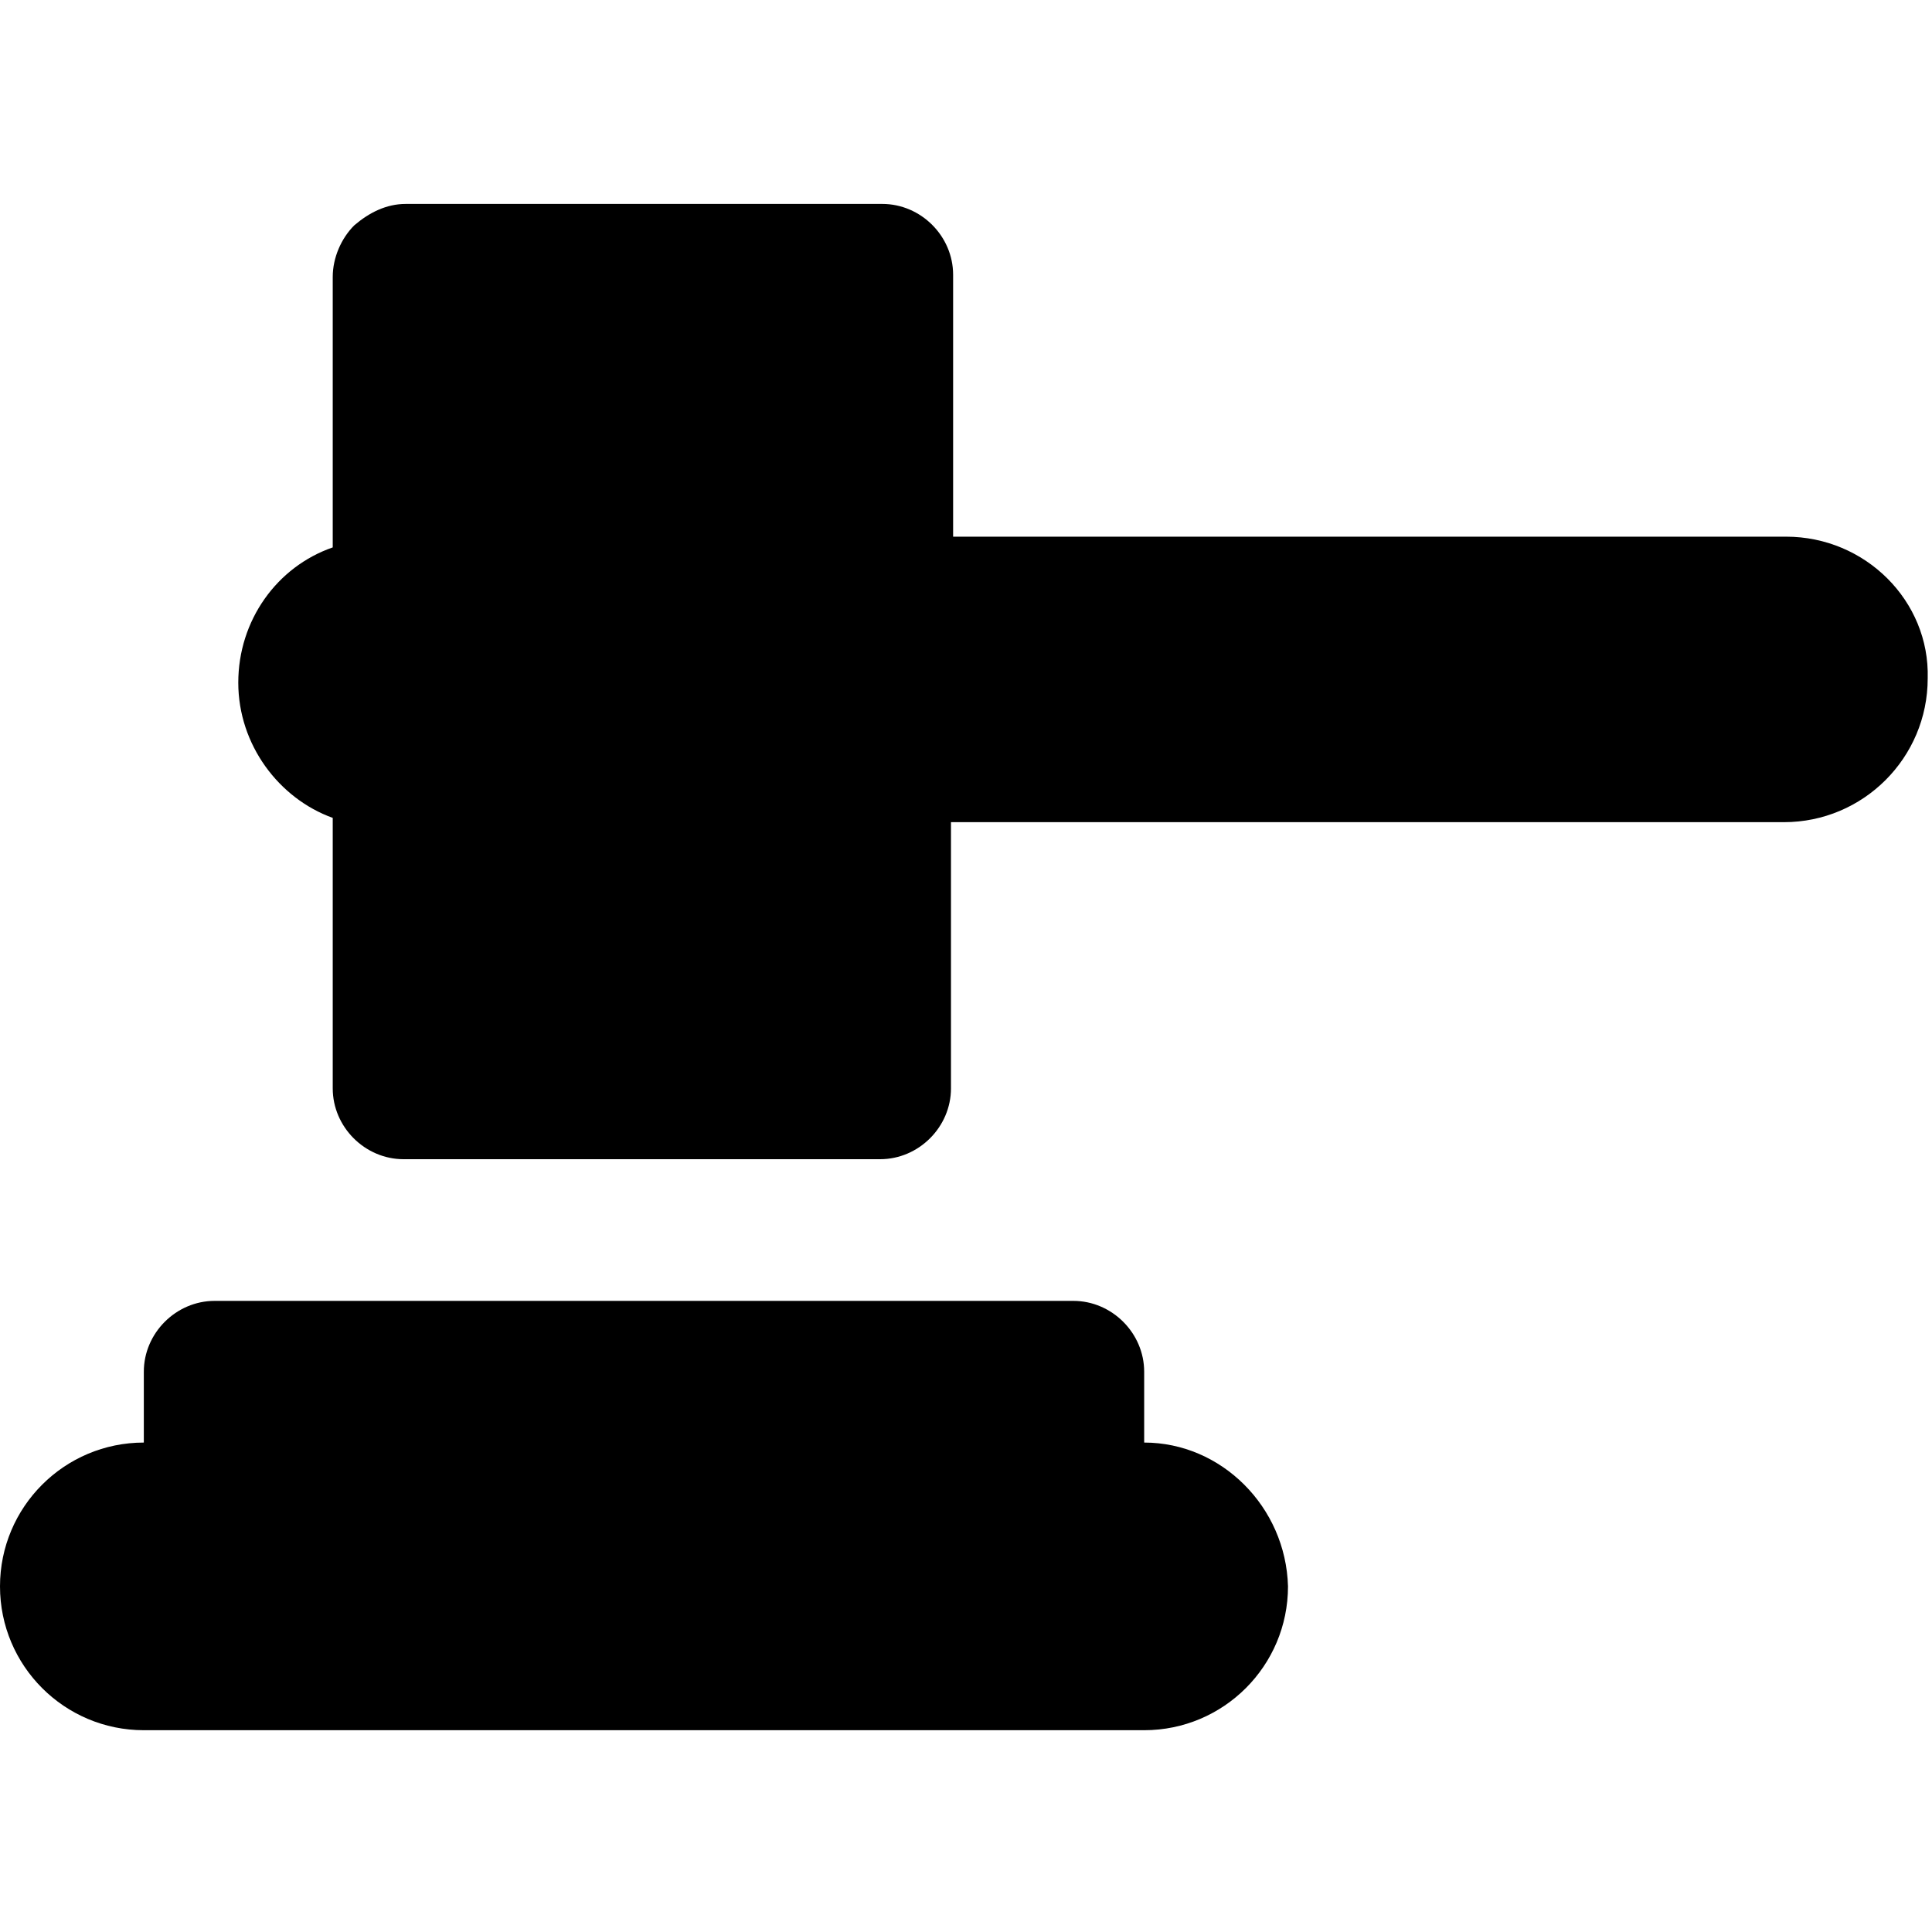
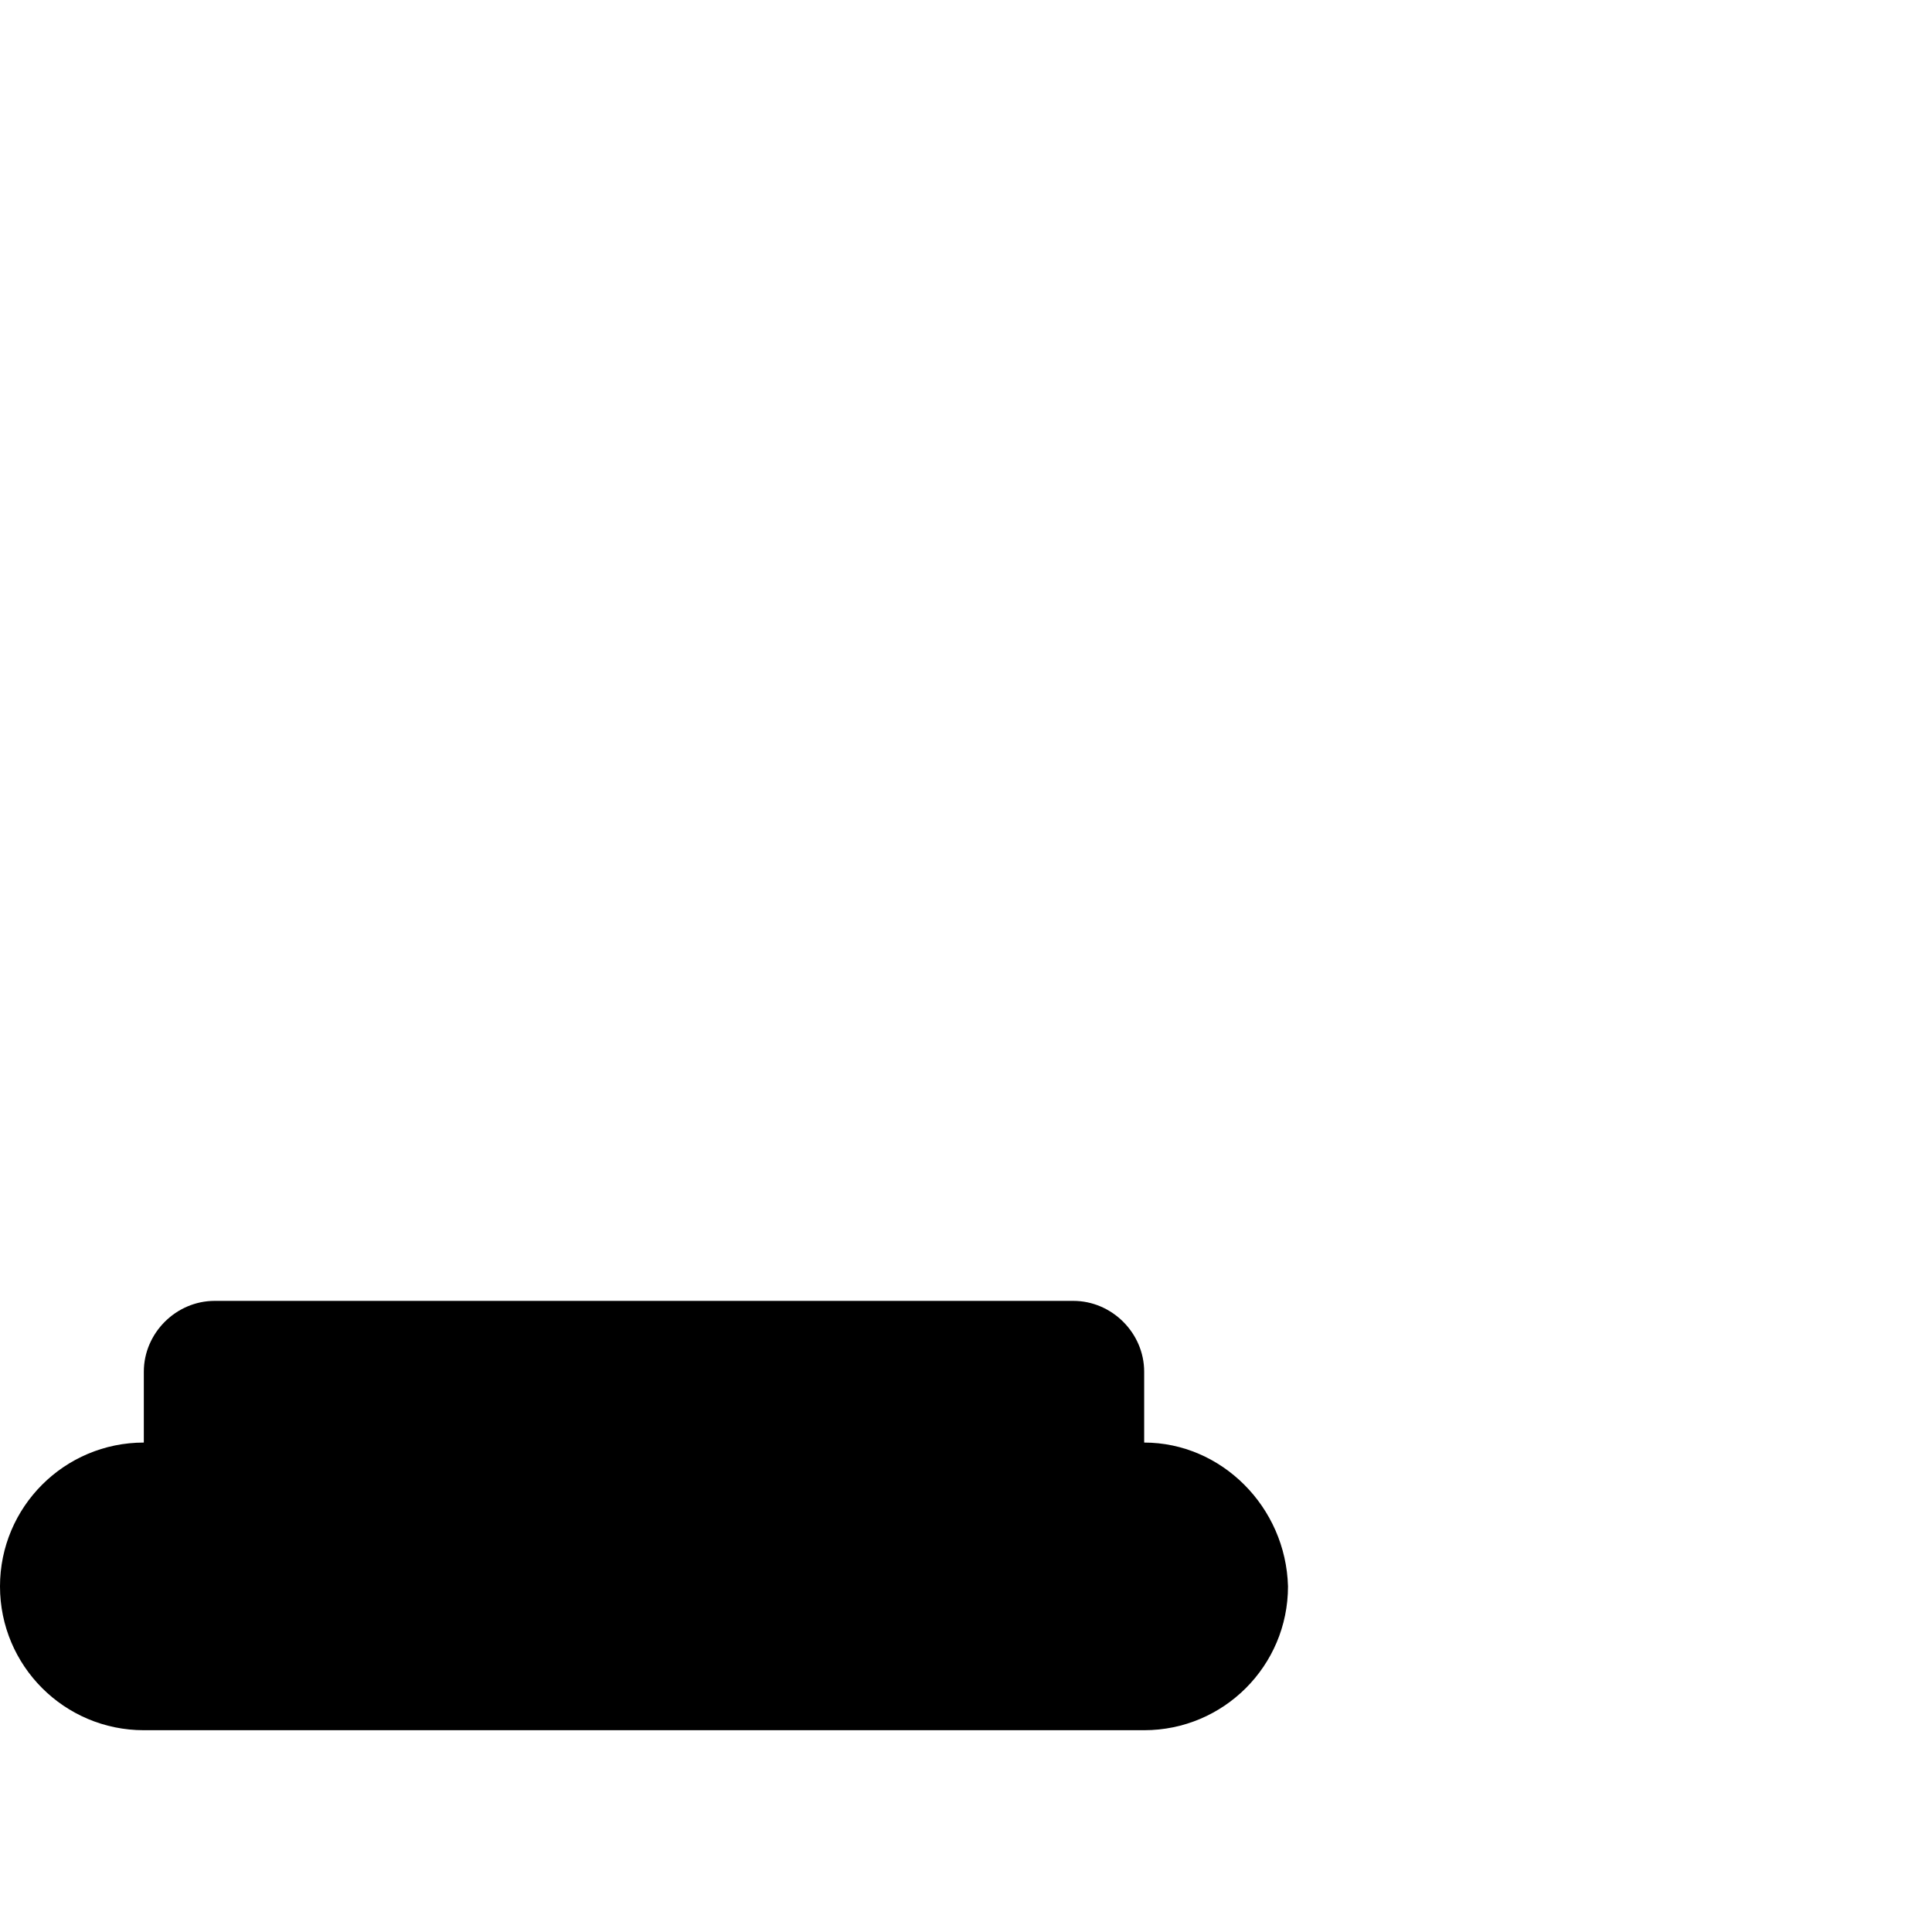
<svg xmlns="http://www.w3.org/2000/svg" version="1.1" id="Capa_1" x="0px" y="0px" viewBox="0 0 90 90" style="enable-background:new 0 0 90 90;" xml:space="preserve">
  <style type="text/css">
	.st0{fill:#848484;}
</style>
  <title>icons</title>
  <g id="_Grupo_">
-     <path id="_Trazado_" class="st0" d="M-141.6,73c-1,1.2-1.6,2.2-2.5,3.1c-1.6,1.7-3.4,2-5.2,1.1s-2.8-2.8-2.5-4.7&#10;&#09;&#09;c0-0.2,0-0.5-0.1-0.7c-1.7,0.1-3.3,0-4.5-1.3c-1.2-1.2-1.6-3-1.1-4.6c-4.3,0.3-6.4-1.8-6-5.9c-1.5,0.4-3.2,0.1-4.4-1&#10;&#09;&#09;c-1.8-1.3-2.2-3.8-0.9-5.6c0.1-0.2,0.3-0.4,0.5-0.5c0.9-1,1.8-1.9,2.8-3c-0.5-0.6-0.9-1.1-1.4-1.5l-8.2-8.4&#10;&#09;&#09;c-0.4-0.4-0.7-0.8-1.1-1.2c-0.6-0.7-0.6-1.8,0.1-2.5c0.7-0.8,1.9-0.9,2.7-0.2l0,0c0.5,0.4,0.9,0.8,1.3,1.2l8.3,8.3&#10;&#09;&#09;c0.5,0.5,1,0.9,1.4,1.3c4-1.2,7.1,0.8,6.8,5.4c4.2-0.1,6.1,1.9,5.8,6c4.1-0.4,6.2,1.7,5.8,5.9c1.7-0.5,3.6,0.1,4.8,1.4&#10;&#09;&#09;c1.3,1.3,1.6,3.3,0.7,4.9c2.2,2.2,4.3,4.3,6.5,6.4c0.8,0.8,2.1,0.7,2.8-0.1l0,0c0.8-0.7,0.9-2,0.1-2.8l0,0c-0.8-1-1.7-1.8-2.6-2.7&#10;&#09;&#09;c-0.9-0.9-1.7-1.7-2.5-2.5c-1-1.1-1-2.1-0.2-3c0.8-0.9,1.9-0.8,3,0.2c0.3,0.3,0.7,0.7,1,1c1.3,1.3,2.5,2.5,3.8,3.8&#10;&#09;&#09;c0.8,1,2.2,1.1,3.2,0.3l0.1-0.1c0.8-0.9,0.7-2.3-0.2-3.1l0,0c-1.2-1-2.3-2.2-3.4-3.3c-0.4-0.4-0.8-0.8-1.3-1.3&#10;&#09;&#09;c-1.1-1.2-1.2-2.3-0.5-3.2c0.7-0.9,2-0.9,3.3,0.3c1.5,1.5,2.9,3,4.5,4.4c0.6,0.6,1.4,0.9,2.2,0.9c1.1-0.1,1.9-1.1,1.8-2.2&#10;&#09;&#09;c0-0.5-0.3-0.9-0.6-1.3c-0.8-1-1.8-1.8-2.6-2.7c-0.8-0.9-1.5-1.5-2.2-2.3c-1.1-1.2-1.2-2.3-0.4-3.1s2-0.9,3.3,0.3&#10;&#09;&#09;c1.3,1.2,2.6,2.6,3.9,3.9c0.3,0.4,0.6,0.7,1,1c0.7,0.8,1.9,0.9,2.6,0.2c0.1-0.1,0.3-0.2,0.4-0.4c0.8-0.7,0.9-1.8,0.2-2.6&#10;&#09;&#09;c-0.1-0.1-0.1-0.1-0.2-0.2c-0.3-0.3-0.6-0.6-0.8-0.8c-7.2-7.2-14.4-14.3-21.6-21.5c-1.9-1.9-2.9-2.1-4.8,0.3&#10;&#09;&#09;c-1.3,1.7-2.2,3.8-3.4,5.5c-0.8,1.3-1.9,2.5-3.1,3.5c-3.3,2.1-7.6,1.2-9.8-2c-0.2-0.3-0.4-0.7-0.6-1c-0.6-1.3-0.7-2.7-0.1-4&#10;&#09;&#09;c2.4-5.8,4.8-11.6,7.4-17.3c1.6-3.4,4.8-5.1,8.4-5.5c1.9-0.2,3.8,0,5.7,0.5c5.4,1.5,10.7,3.3,16,5c0.9,0.3,1.8,0.8,2.5,1.5&#10;&#09;&#09;c5.2,5,10.3,10.1,15.4,15.3c1.8,1.8,1.8,2.6-0.1,4.4c-3.1,3.1-6.2,6.2-9.2,9.3c-0.5,0.5-0.9,0.9-1.5,1.5l2.1,2.2&#10;&#09;&#09;c3.8,3.9,2.4,9-2.8,10.6c-0.2,0.1-0.4,0.1-0.7,0.3c-0.9,2.9-2.5,5.3-6,5.8c-0.8,3.2-2.7,5.3-5.7,5.9c-0.4,1.1-1,2.1-1.6,3.2&#10;&#09;&#09;c-1.8,2.8-5.4,3.5-8.2,1.8c-0.4-0.3-0.8-0.5-1.1-0.9C-137,77.7-139,75.6-141.6,73z" />
+     <path id="_Trazado_" class="st0" d="M-141.6,73c-1,1.2-1.6,2.2-2.5,3.1c-1.6,1.7-3.4,2-5.2,1.1s-2.8-2.8-2.5-4.7&#10;&#09;&#09;c0-0.2,0-0.5-0.1-0.7c-1.7,0.1-3.3,0-4.5-1.3c-1.2-1.2-1.6-3-1.1-4.6c-4.3,0.3-6.4-1.8-6-5.9c-1.5,0.4-3.2,0.1-4.4-1&#10;&#09;&#09;c-1.8-1.3-2.2-3.8-0.9-5.6c0.1-0.2,0.3-0.4,0.5-0.5c0.9-1,1.8-1.9,2.8-3c-0.5-0.6-0.9-1.1-1.4-1.5l-8.2-8.4&#10;&#09;&#09;c-0.4-0.4-0.7-0.8-1.1-1.2c-0.6-0.7-0.6-1.8,0.1-2.5c0.7-0.8,1.9-0.9,2.7-0.2l0,0c0.5,0.4,0.9,0.8,1.3,1.2l8.3,8.3&#10;&#09;&#09;c0.5,0.5,1,0.9,1.4,1.3c4-1.2,7.1,0.8,6.8,5.4c4.2-0.1,6.1,1.9,5.8,6c4.1-0.4,6.2,1.7,5.8,5.9c1.7-0.5,3.6,0.1,4.8,1.4&#10;&#09;&#09;c1.3,1.3,1.6,3.3,0.7,4.9c2.2,2.2,4.3,4.3,6.5,6.4c0.8,0.8,2.1,0.7,2.8-0.1l0,0c0.8-0.7,0.9-2,0.1-2.8l0,0c-0.8-1-1.7-1.8-2.6-2.7&#10;&#09;&#09;c-0.9-0.9-1.7-1.7-2.5-2.5c-1-1.1-1-2.1-0.2-3c0.8-0.9,1.9-0.8,3,0.2c0.3,0.3,0.7,0.7,1,1c1.3,1.3,2.5,2.5,3.8,3.8&#10;&#09;&#09;c0.8,1,2.2,1.1,3.2,0.3l0.1-0.1c0.8-0.9,0.7-2.3-0.2-3.1l0,0c-1.2-1-2.3-2.2-3.4-3.3c-0.4-0.4-0.8-0.8-1.3-1.3&#10;&#09;&#09;c-1.1-1.2-1.2-2.3-0.5-3.2c0.7-0.9,2-0.9,3.3,0.3c1.5,1.5,2.9,3,4.5,4.4c0.6,0.6,1.4,0.9,2.2,0.9c1.1-0.1,1.9-1.1,1.8-2.2&#10;&#09;&#09;c0-0.5-0.3-0.9-0.6-1.3c-0.8-1-1.8-1.8-2.6-2.7c-0.8-0.9-1.5-1.5-2.2-2.3c-1.1-1.2-1.2-2.3-0.4-3.1s2-0.9,3.3,0.3&#10;&#09;&#09;c1.3,1.2,2.6,2.6,3.9,3.9c0.3,0.4,0.6,0.7,1,1c0.7,0.8,1.9,0.9,2.6,0.2c0.1-0.1,0.3-0.2,0.4-0.4c0.8-0.7,0.9-1.8,0.2-2.6&#10;&#09;&#09;c-0.1-0.1-0.1-0.1-0.2-0.2c-0.3-0.3-0.6-0.6-0.8-0.8c-7.2-7.2-14.4-14.3-21.6-21.5c-1.9-1.9-2.9-2.1-4.8,0.3&#10;&#09;&#09;c-1.3,1.7-2.2,3.8-3.4,5.5c-0.8,1.3-1.9,2.5-3.1,3.5c-3.3,2.1-7.6,1.2-9.8-2c-0.2-0.3-0.4-0.7-0.6-1c2.4-5.8,4.8-11.6,7.4-17.3c1.6-3.4,4.8-5.1,8.4-5.5c1.9-0.2,3.8,0,5.7,0.5c5.4,1.5,10.7,3.3,16,5c0.9,0.3,1.8,0.8,2.5,1.5&#10;&#09;&#09;c5.2,5,10.3,10.1,15.4,15.3c1.8,1.8,1.8,2.6-0.1,4.4c-3.1,3.1-6.2,6.2-9.2,9.3c-0.5,0.5-0.9,0.9-1.5,1.5l2.1,2.2&#10;&#09;&#09;c3.8,3.9,2.4,9-2.8,10.6c-0.2,0.1-0.4,0.1-0.7,0.3c-0.9,2.9-2.5,5.3-6,5.8c-0.8,3.2-2.7,5.3-5.7,5.9c-0.4,1.1-1,2.1-1.6,3.2&#10;&#09;&#09;c-1.8,2.8-5.4,3.5-8.2,1.8c-0.4-0.3-0.8-0.5-1.1-0.9C-137,77.7-139,75.6-141.6,73z" />
    <path id="_Trazado_compuesto_" class="st0" d="M-87.4,26.4c-0.4,1-0.8,1.9-1.4,2.7c-1.6,1.8-3.4,3.5-5.2,5.2&#10;&#09;&#09;c-1.4,1.5-3.7,1.7-5.3,0.3c-0.1-0.1-0.3-0.2-0.4-0.4c-5-4.8-9.9-9.7-14.7-14.7c-1.8-1.9-1.8-3.7,0-5.6c1.6-1.8,3.3-3.4,5-5&#10;&#09;&#09;c1.4-1.6,3.8-1.7,5.3-0.3c0.1,0.1,0.2,0.2,0.3,0.3c4.9,4.8,9.8,9.7,14.7,14.7C-88.3,24.5-87.7,25.4-87.4,26.4z M-93.8,28.3&#10;&#09;&#09;c0-1.6-1.2-2.9-2.8-2.9c-1.6,0-2.9,1.2-2.9,2.8c0,1.6,1.2,2.9,2.8,2.9c0.1,0,0.1,0,0.2,0C-95,31.1-93.8,29.9-93.8,28.3&#10;&#09;&#09;C-93.8,28.4-93.8,28.3-93.8,28.3z" />
  </g>
  <g id="XMLID_785_">
-     <path id="XMLID_786_" d="M83.2,25H44.4V12.8c0-1.8-1.5-3.3-3.3-3.3H18.9c-0.9,0-1.7,0.4-2.4,1c-0.6,0.6-1,1.5-1,2.4v12.6&#10;&#09;&#09;c-2.6,0.9-4.4,3.4-4.4,6.3c0,2.9,1.9,5.4,4.4,6.3v12.6c0,1.8,1.5,3.3,3.3,3.3H41c1.8,0,3.3-1.5,3.3-3.3V38.3h38.8&#10;&#09;&#09;c3.7,0,6.7-3,6.7-6.7C89.9,28,86.9,25,83.2,25z" />
    <path id="XMLID_788_" d="M53.3,67.2v-3.3c0-1.8-1.5-3.3-3.3-3.3H10c-1.8,0-3.3,1.5-3.3,3.3v3.3c-3.7,0-6.7,3-6.7,6.7&#10;&#09;&#09;c0,3.7,3,6.7,6.7,6.7h46.6c3.7,0,6.7-3,6.7-6.7C59.9,70.2,56.9,67.2,53.3,67.2z" />
  </g>
</svg>